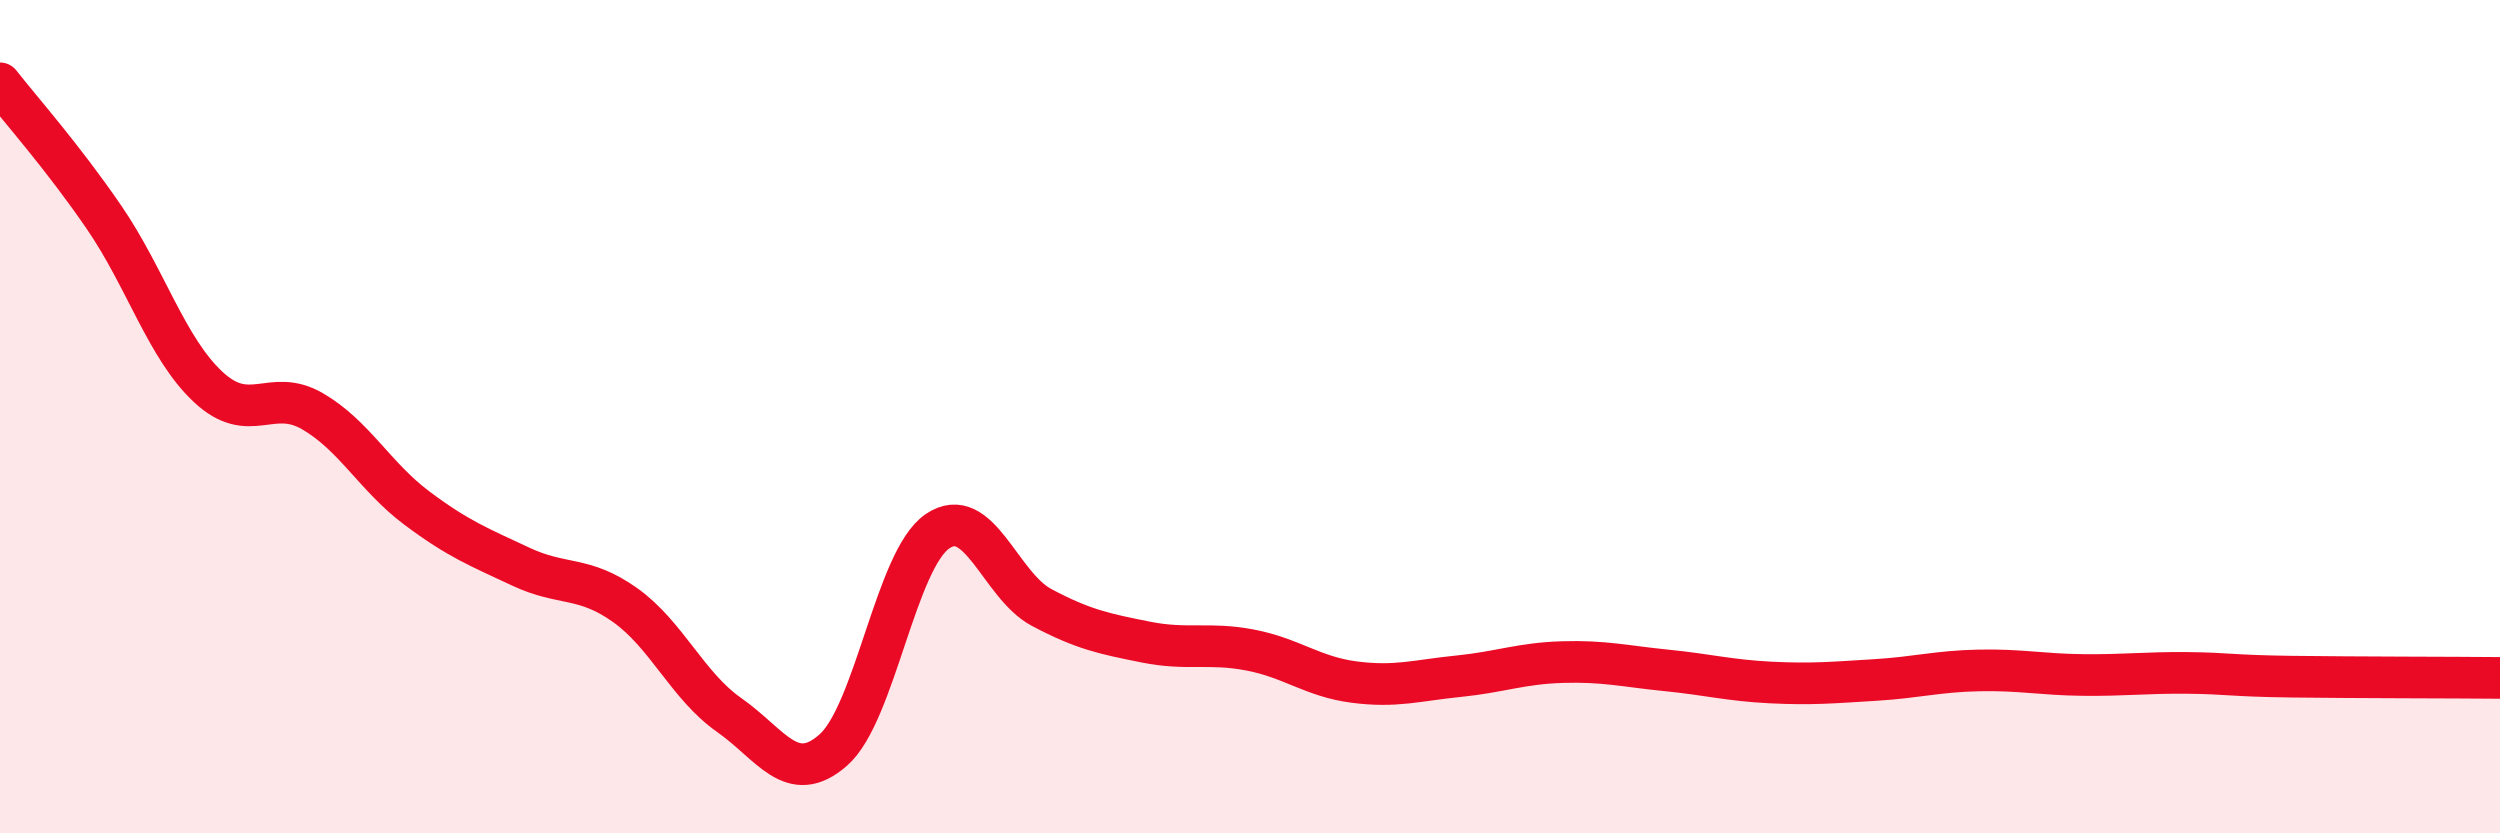
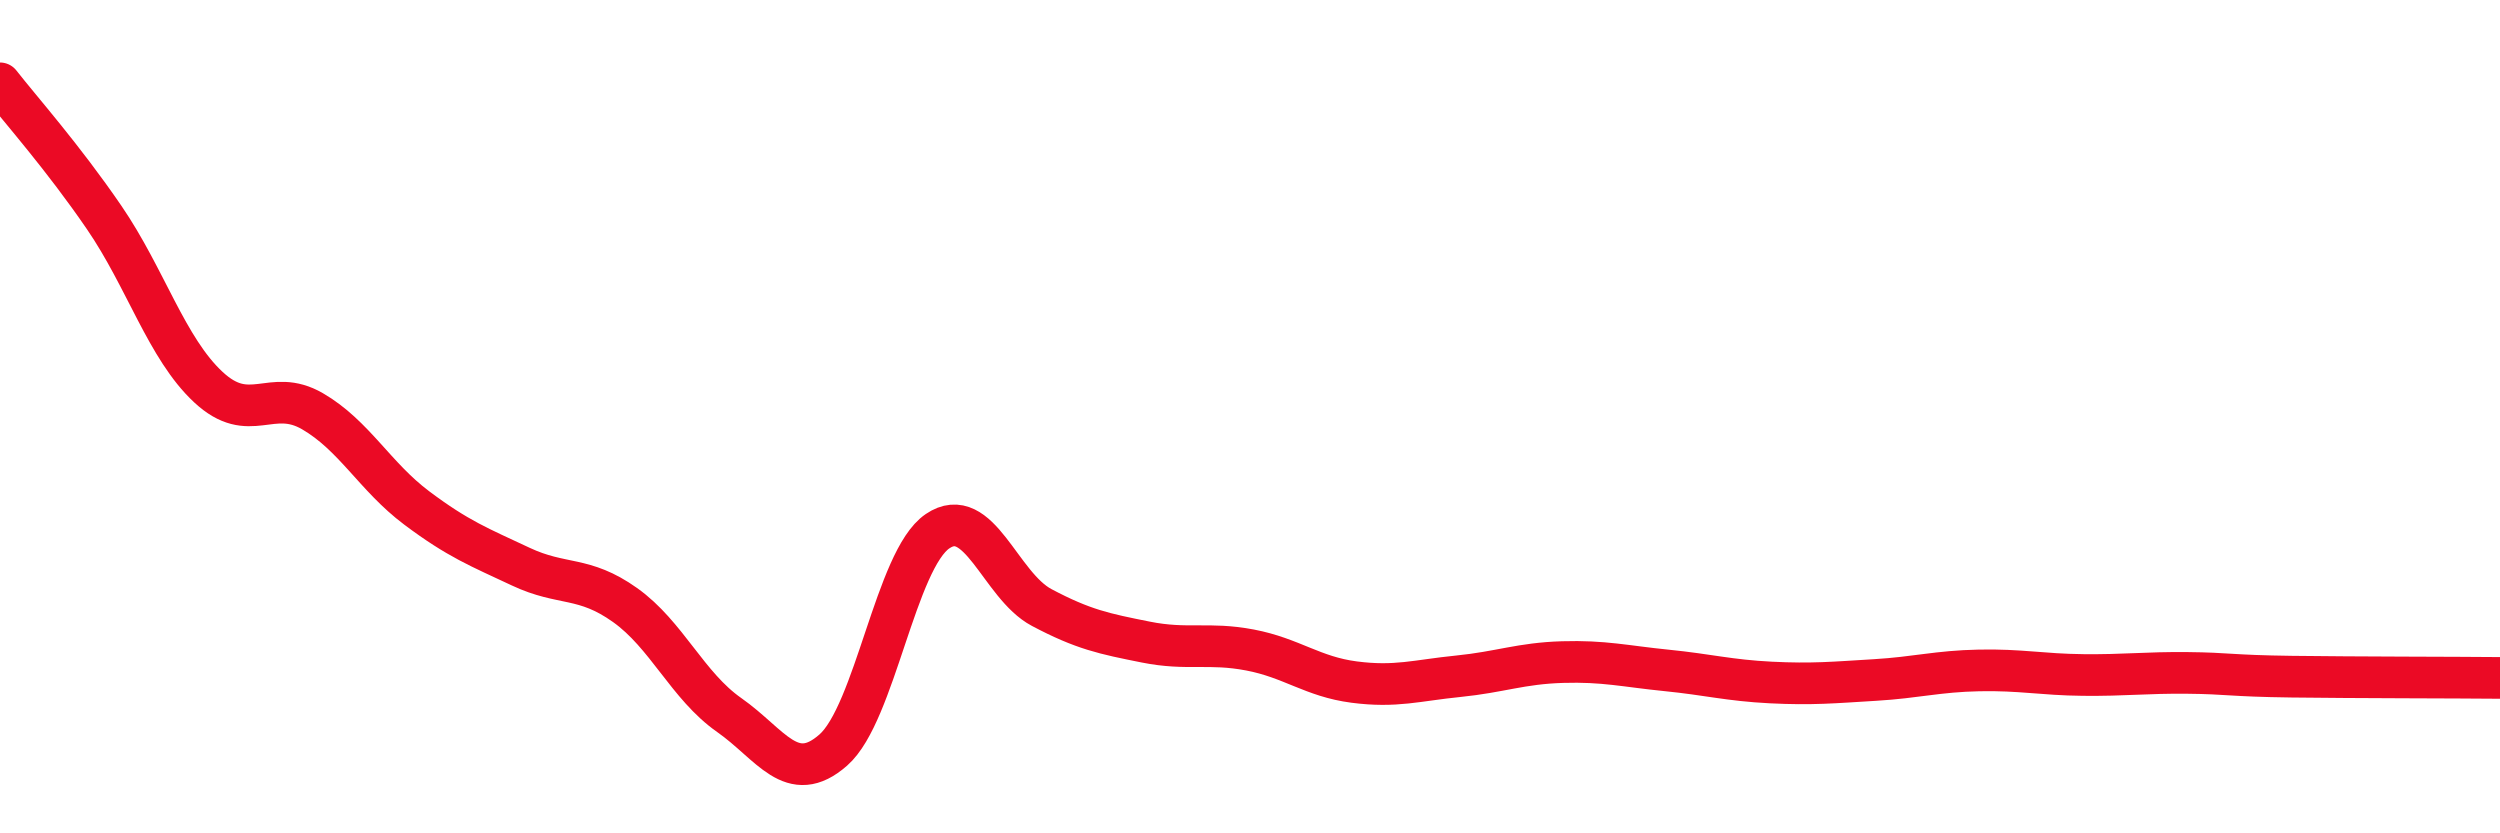
<svg xmlns="http://www.w3.org/2000/svg" width="60" height="20" viewBox="0 0 60 20">
-   <path d="M 0,2 C 0.5,2.64 1.5,3.76 2.5,5.22 C 3.5,6.68 4,8.36 5,9.29 C 6,10.22 6.5,9.29 7.5,9.87 C 8.5,10.45 9,11.44 10,12.19 C 11,12.94 11.5,13.13 12.5,13.6 C 13.5,14.07 14,13.81 15,14.52 C 16,15.23 16.5,16.46 17.5,17.16 C 18.5,17.86 19,18.88 20,18 C 21,17.12 21.5,13.43 22.5,12.75 C 23.5,12.07 24,14.05 25,14.58 C 26,15.11 26.5,15.21 27.5,15.41 C 28.5,15.61 29,15.41 30,15.6 C 31,15.79 31.5,16.24 32.5,16.37 C 33.5,16.5 34,16.33 35,16.23 C 36,16.13 36.5,15.92 37.5,15.89 C 38.5,15.86 39,15.99 40,16.09 C 41,16.19 41.5,16.33 42.5,16.38 C 43.5,16.43 44,16.38 45,16.32 C 46,16.26 46.5,16.11 47.5,16.09 C 48.5,16.07 49,16.19 50,16.2 C 51,16.21 51.5,16.14 52.5,16.15 C 53.5,16.16 53.5,16.22 55,16.24 C 56.5,16.26 59,16.26 60,16.27L60 20L0 20Z" fill="#EB0A25" opacity="0.1" stroke-linecap="round" stroke-linejoin="round" />
  <path d="M 0,2 C 0.5,2.64 1.5,3.76 2.5,5.22 C 3.5,6.68 4,8.36 5,9.29 C 6,10.22 6.5,9.29 7.5,9.87 C 8.5,10.45 9,11.44 10,12.19 C 11,12.94 11.5,13.13 12.5,13.6 C 13.5,14.07 14,13.81 15,14.52 C 16,15.23 16.5,16.46 17.5,17.16 C 18.5,17.86 19,18.88 20,18 C 21,17.12 21.5,13.43 22.5,12.75 C 23.5,12.07 24,14.05 25,14.58 C 26,15.11 26.5,15.21 27.5,15.41 C 28.5,15.61 29,15.41 30,15.6 C 31,15.79 31.5,16.24 32.5,16.37 C 33.5,16.5 34,16.33 35,16.23 C 36,16.13 36.5,15.92 37.5,15.89 C 38.5,15.86 39,15.99 40,16.09 C 41,16.19 41.5,16.33 42.5,16.38 C 43.5,16.43 44,16.38 45,16.32 C 46,16.26 46.5,16.11 47.5,16.09 C 48.5,16.07 49,16.19 50,16.2 C 51,16.21 51.5,16.14 52.5,16.15 C 53.5,16.16 53.5,16.22 55,16.24 C 56.5,16.26 59,16.26 60,16.27" stroke="#EB0A25" stroke-width="1" fill="none" stroke-linecap="round" stroke-linejoin="round" />
</svg>